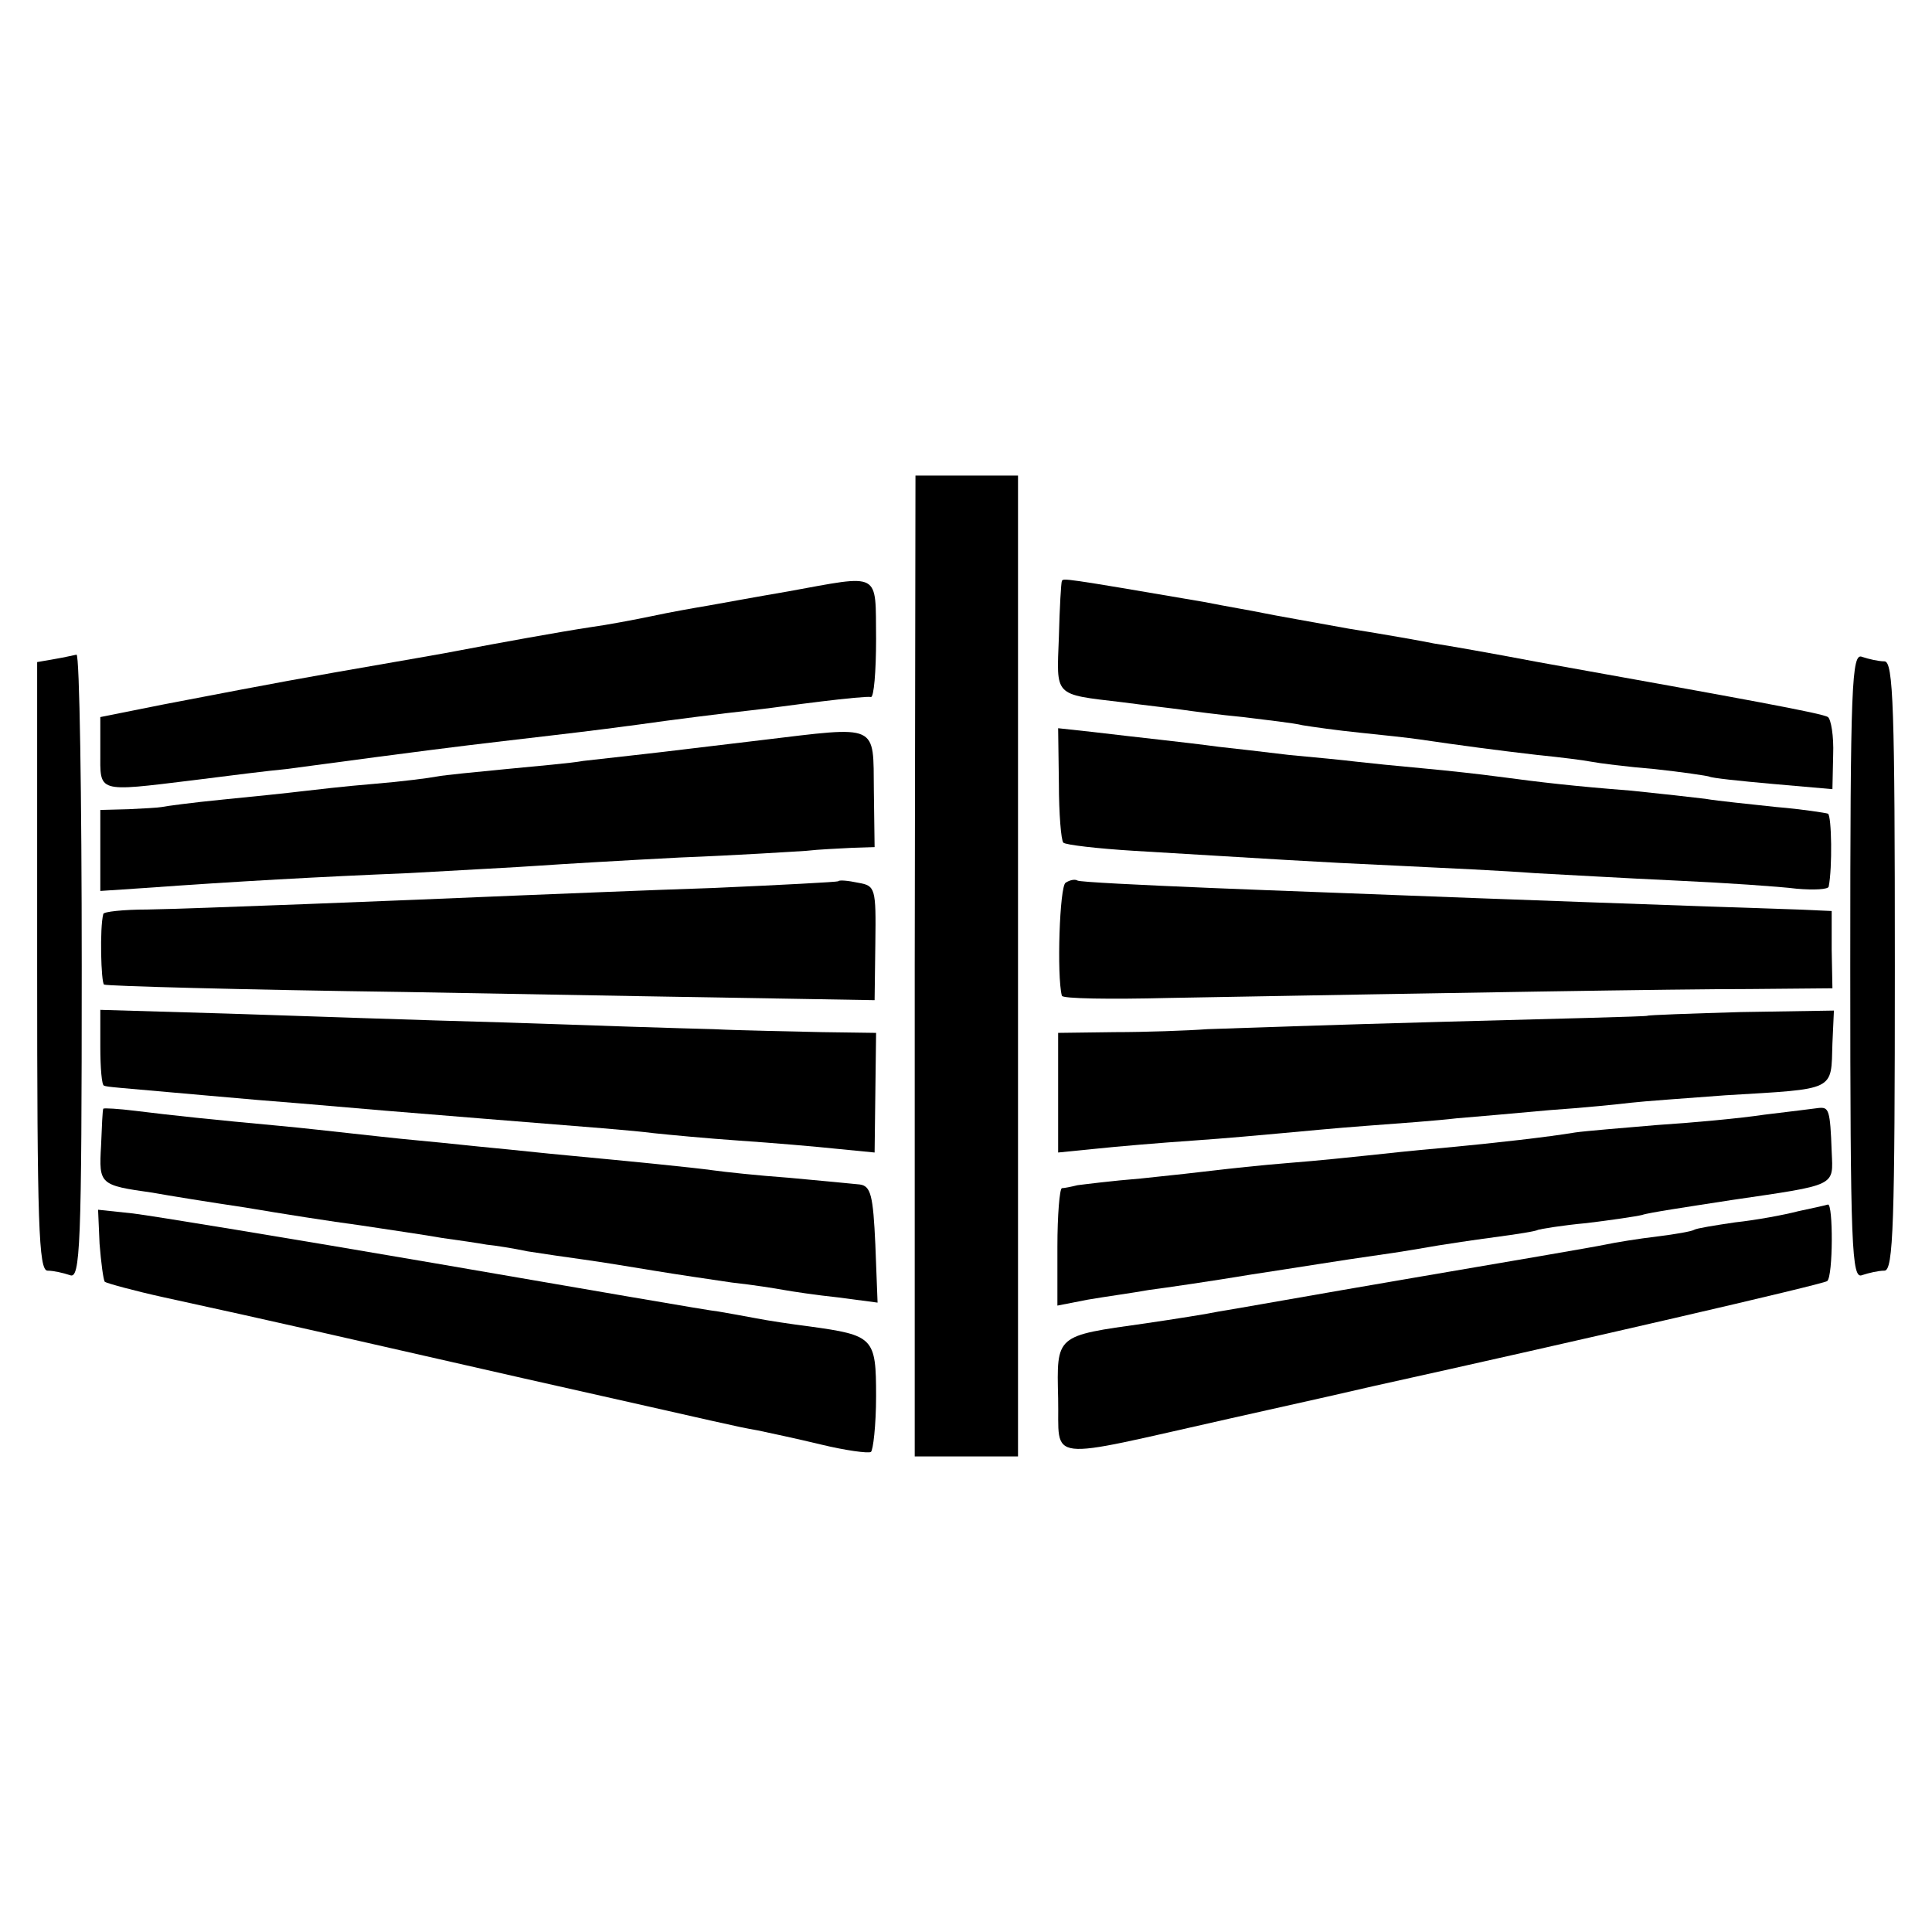
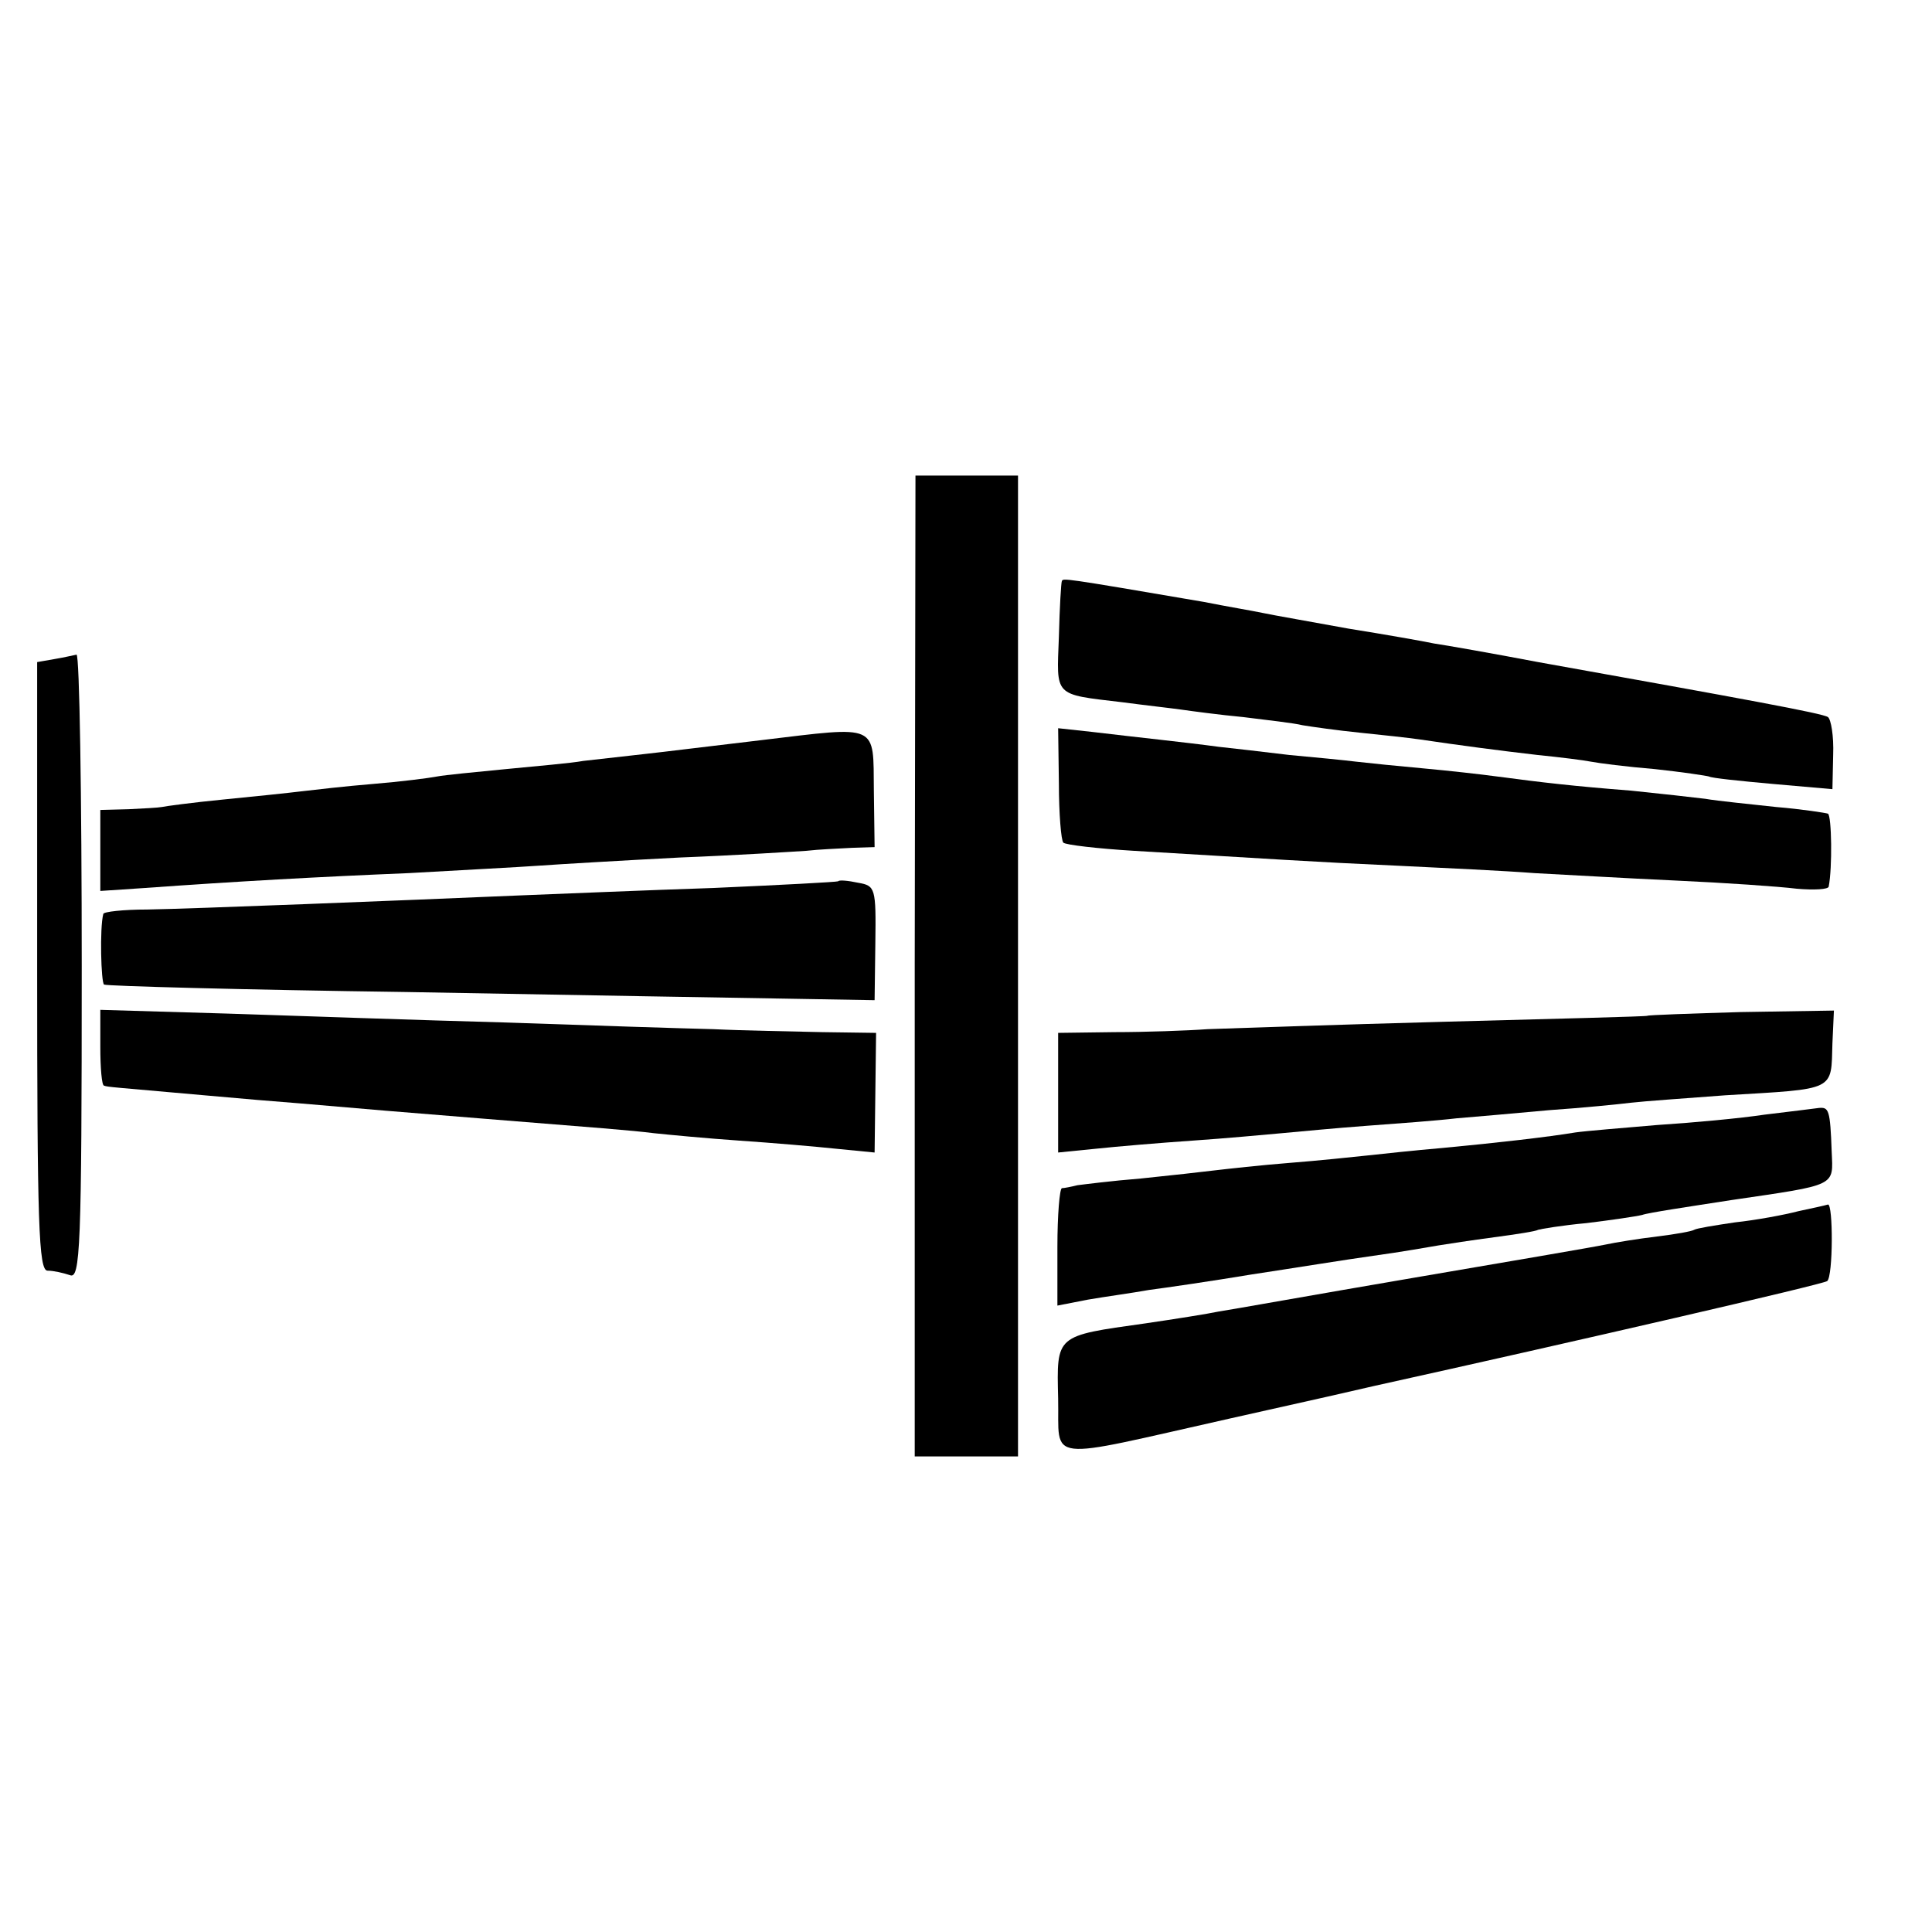
<svg xmlns="http://www.w3.org/2000/svg" version="1.0" width="260pt" height="260pt" viewBox="0 0 260 260" preserveAspectRatio="xMidYMid meet">
  <g transform="translate(0,260) scale(0.1,-0.1)" fill="#000000" stroke="none">
    <path d="M1231 1300 l0 -660 70 0 69 0 0 660 0 660 -69 0 -69 0 -1 -660z" />
-     <path d="M1060 1804 c-41 -7 -90 -16 -107 -19 -18 -3 -52 -9 -75 -14 -24 -5 -61 -12 -83 -15 -40 -6 -128 -22 -175 -31 -14 -3 -90 -16 -170 -30 -80 -14 -183 -34 -230 -43 l-85 -17 0 -47 c0 -55 -6 -54 125 -38 47 6 103 13 125 15 22 3 76 10 120 16 122 16 133 17 235 29 52 6 106 13 120 15 42 6 113 15 150 19 19 2 62 8 95 12 33 4 63 7 67 6 4 -1 7 34 7 78 -1 92 8 87 -119 64z" />
    <path d="M1429 1818 c-1 -2 -3 -35 -4 -75 -3 -81 -8 -77 85 -88 30 -4 66 -8 80 -10 14 -2 51 -7 83 -10 32 -4 68 -8 80 -11 12 -2 47 -7 77 -10 30 -3 66 -7 80 -9 54 -8 107 -15 159 -21 30 -3 62 -7 72 -9 10 -2 49 -7 86 -10 37 -4 70 -9 73 -10 3 -2 41 -6 86 -10 l80 -7 1 46 c1 26 -3 48 -7 51 -7 5 -111 24 -390 74 -63 12 -126 23 -140 25 -14 3 -65 12 -115 20 -49 9 -101 18 -115 21 -14 3 -50 9 -80 15 -193 33 -189 32 -191 28z" />
    <path d="M73 1713 l-23 -4 0 -410 c0 -346 2 -409 14 -409 8 0 21 -3 30 -6 14 -6 16 35 16 415 0 232 -3 420 -7 420 -5 -1 -18 -4 -30 -6z" />
-     <path d="M2490 1300 c0 -381 2 -422 16 -416 9 3 22 6 30 6 12 0 14 63 14 410 0 347 -2 410 -14 410 -8 0 -21 3 -30 6 -14 6 -16 -35 -16 -416z" />
    <path d="M1025 1604 c-60 -7 -132 -16 -160 -19 -27 -3 -63 -7 -80 -9 -16 -3 -63 -7 -104 -11 -41 -4 -83 -8 -93 -10 -10 -2 -49 -7 -86 -10 -37 -3 -80 -8 -97 -10 -16 -2 -64 -7 -105 -11 -41 -4 -78 -9 -82 -10 -5 -1 -25 -2 -45 -3 l-38 -1 0 -55 0 -54 60 4 c125 9 234 15 355 20 69 4 148 8 175 10 28 2 113 7 190 11 77 3 154 8 170 9 17 2 44 3 61 4 l31 1 -1 76 c-1 91 8 87 -151 68z" />
    <path d="M1425 1546 c0 -41 3 -77 6 -80 3 -3 46 -8 95 -11 185 -11 242 -15 354 -20 63 -3 147 -7 185 -10 39 -2 124 -7 190 -10 66 -3 139 -8 163 -11 23 -2 43 -1 43 3 5 25 4 95 -1 98 -3 1 -34 6 -70 9 -36 4 -78 8 -95 11 -16 2 -61 7 -100 11 -77 6 -120 11 -180 19 -22 3 -67 8 -100 11 -33 3 -73 7 -90 9 -16 2 -57 6 -90 9 -33 4 -76 9 -95 11 -44 6 -112 13 -170 20 l-46 5 1 -74z" />
    <path d="M1128 1414 c-2 -1 -77 -5 -168 -9 -91 -3 -208 -8 -260 -10 -164 -7 -442 -18 -502 -19 -32 0 -59 -3 -59 -6 -5 -19 -3 -92 1 -95 4 -2 186 -7 406 -10 219 -4 451 -8 515 -9 l116 -2 1 77 c1 74 0 77 -23 81 -14 3 -26 4 -27 2z" />
-     <path d="M1434 1412 c-8 -5 -12 -125 -5 -152 0 -4 65 -5 144 -3 387 7 683 12 782 12 l111 1 -1 52 0 52 -45 2 c-126 4 -455 16 -530 19 -47 2 -164 6 -260 10 -96 4 -177 8 -180 10 -3 2 -10 1 -16 -3z" />
    <path d="M135 1191 c0 -28 2 -52 5 -52 5 -2 12 -2 135 -13 44 -4 103 -9 130 -11 56 -5 164 -14 240 -20 162 -13 203 -16 235 -20 19 -2 71 -7 115 -10 44 -3 103 -8 131 -11 l51 -5 1 81 1 80 -72 1 c-40 1 -106 2 -147 4 -41 1 -167 5 -280 9 -113 3 -282 9 -375 12 l-170 5 0 -50z" />
    <path d="M2217 1233 c-1 -1 -123 -4 -272 -8 -148 -4 -292 -9 -320 -10 -27 -2 -84 -4 -125 -4 l-76 -1 0 -81 0 -80 50 5 c28 3 87 8 131 11 44 3 98 8 120 10 22 2 74 7 115 10 41 3 95 7 120 10 25 2 81 7 125 11 44 3 94 8 110 10 17 2 74 6 127 10 150 9 142 5 144 70 l2 44 -125 -2 c-68 -2 -125 -4 -126 -5z" />
-     <path d="M139 1108 c-1 -2 -2 -24 -3 -50 -3 -52 -2 -53 69 -63 22 -4 78 -13 125 -20 47 -8 117 -19 155 -24 39 -6 88 -13 110 -17 22 -3 49 -7 60 -9 11 -1 36 -5 55 -9 19 -3 53 -8 75 -11 22 -3 65 -10 95 -15 30 -5 78 -12 105 -16 28 -3 59 -8 70 -10 11 -2 44 -7 73 -10 l53 -7 -3 78 c-3 66 -6 79 -21 81 -9 1 -52 5 -95 9 -42 3 -88 8 -102 10 -29 4 -110 12 -195 20 -33 3 -78 8 -100 10 -22 2 -67 7 -100 10 -33 3 -76 8 -95 10 -19 2 -62 7 -95 10 -87 8 -144 14 -192 20 -24 3 -43 4 -44 3z" />
    <path d="M2375 1100 c-33 -5 -98 -11 -145 -14 -47 -4 -96 -8 -110 -10 -36 -6 -105 -14 -180 -21 -36 -3 -81 -8 -100 -10 -19 -2 -66 -7 -105 -10 -38 -3 -83 -8 -100 -10 -16 -2 -61 -7 -100 -11 -38 -3 -77 -8 -85 -9 -8 -2 -18 -4 -21 -4 -3 -1 -6 -36 -6 -79 l0 -79 41 8 c23 4 60 9 82 13 23 3 85 12 139 21 53 8 127 20 163 25 37 5 76 12 88 14 12 2 45 7 75 11 30 4 56 8 59 10 3 1 32 6 65 9 33 4 67 9 75 11 8 3 62 11 120 20 143 21 137 18 135 65 -2 57 -4 60 -17 59 -7 -1 -40 -5 -73 -9z" />
    <path d="M2420 970 c-19 -5 -57 -12 -85 -15 -27 -4 -52 -8 -55 -10 -3 -2 -25 -6 -50 -9 -25 -3 -56 -8 -70 -11 -14 -3 -131 -23 -260 -45 -129 -22 -246 -43 -260 -45 -14 -3 -58 -10 -99 -16 -121 -17 -119 -15 -117 -101 2 -87 -23 -84 231 -27 99 22 187 42 195 44 267 59 605 137 609 141 8 7 8 104 1 103 -3 -1 -21 -5 -40 -9z" />
-     <path d="M134 926 c2 -25 5 -48 7 -51 3 -2 39 -12 80 -21 147 -32 238 -53 484 -109 285 -64 281 -64 315 -70 14 -3 52 -11 85 -19 33 -8 63 -12 67 -10 3 2 7 36 7 75 0 79 -3 82 -90 94 -24 3 -57 8 -72 11 -16 3 -38 7 -50 9 -12 1 -184 31 -382 65 -198 34 -381 64 -406 67 l-47 5 2 -46z" />
  </g>
</svg>